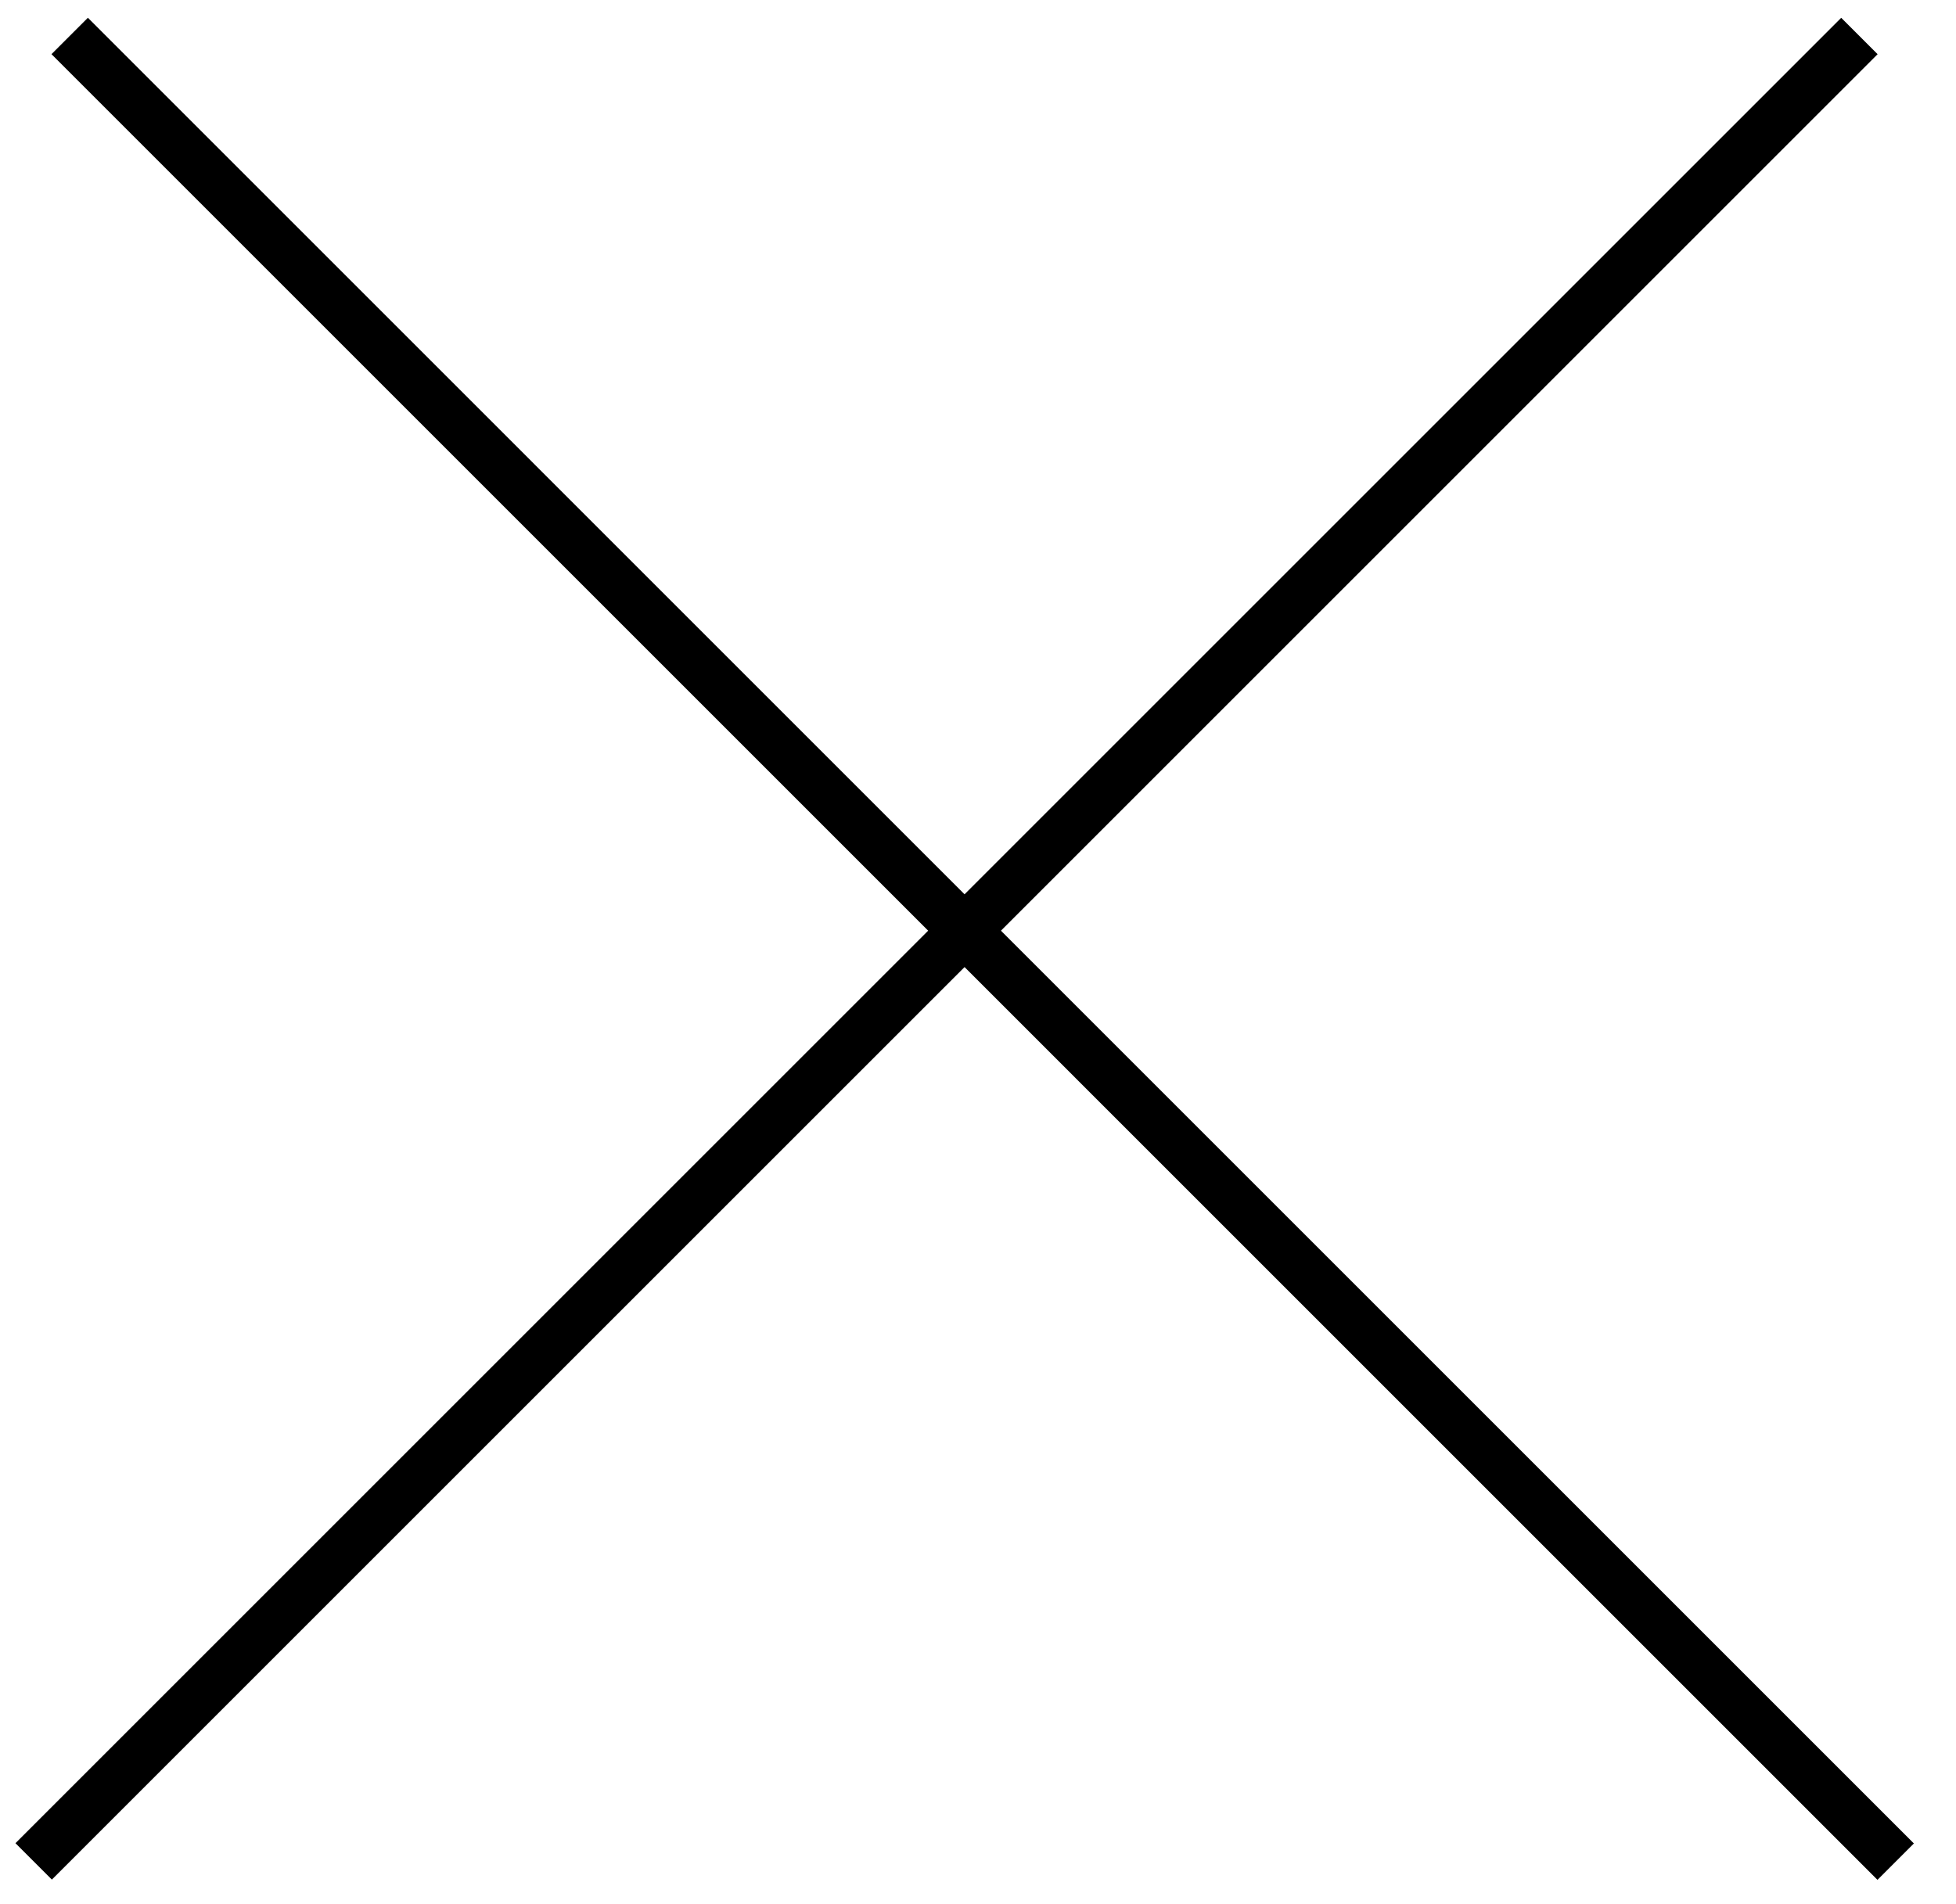
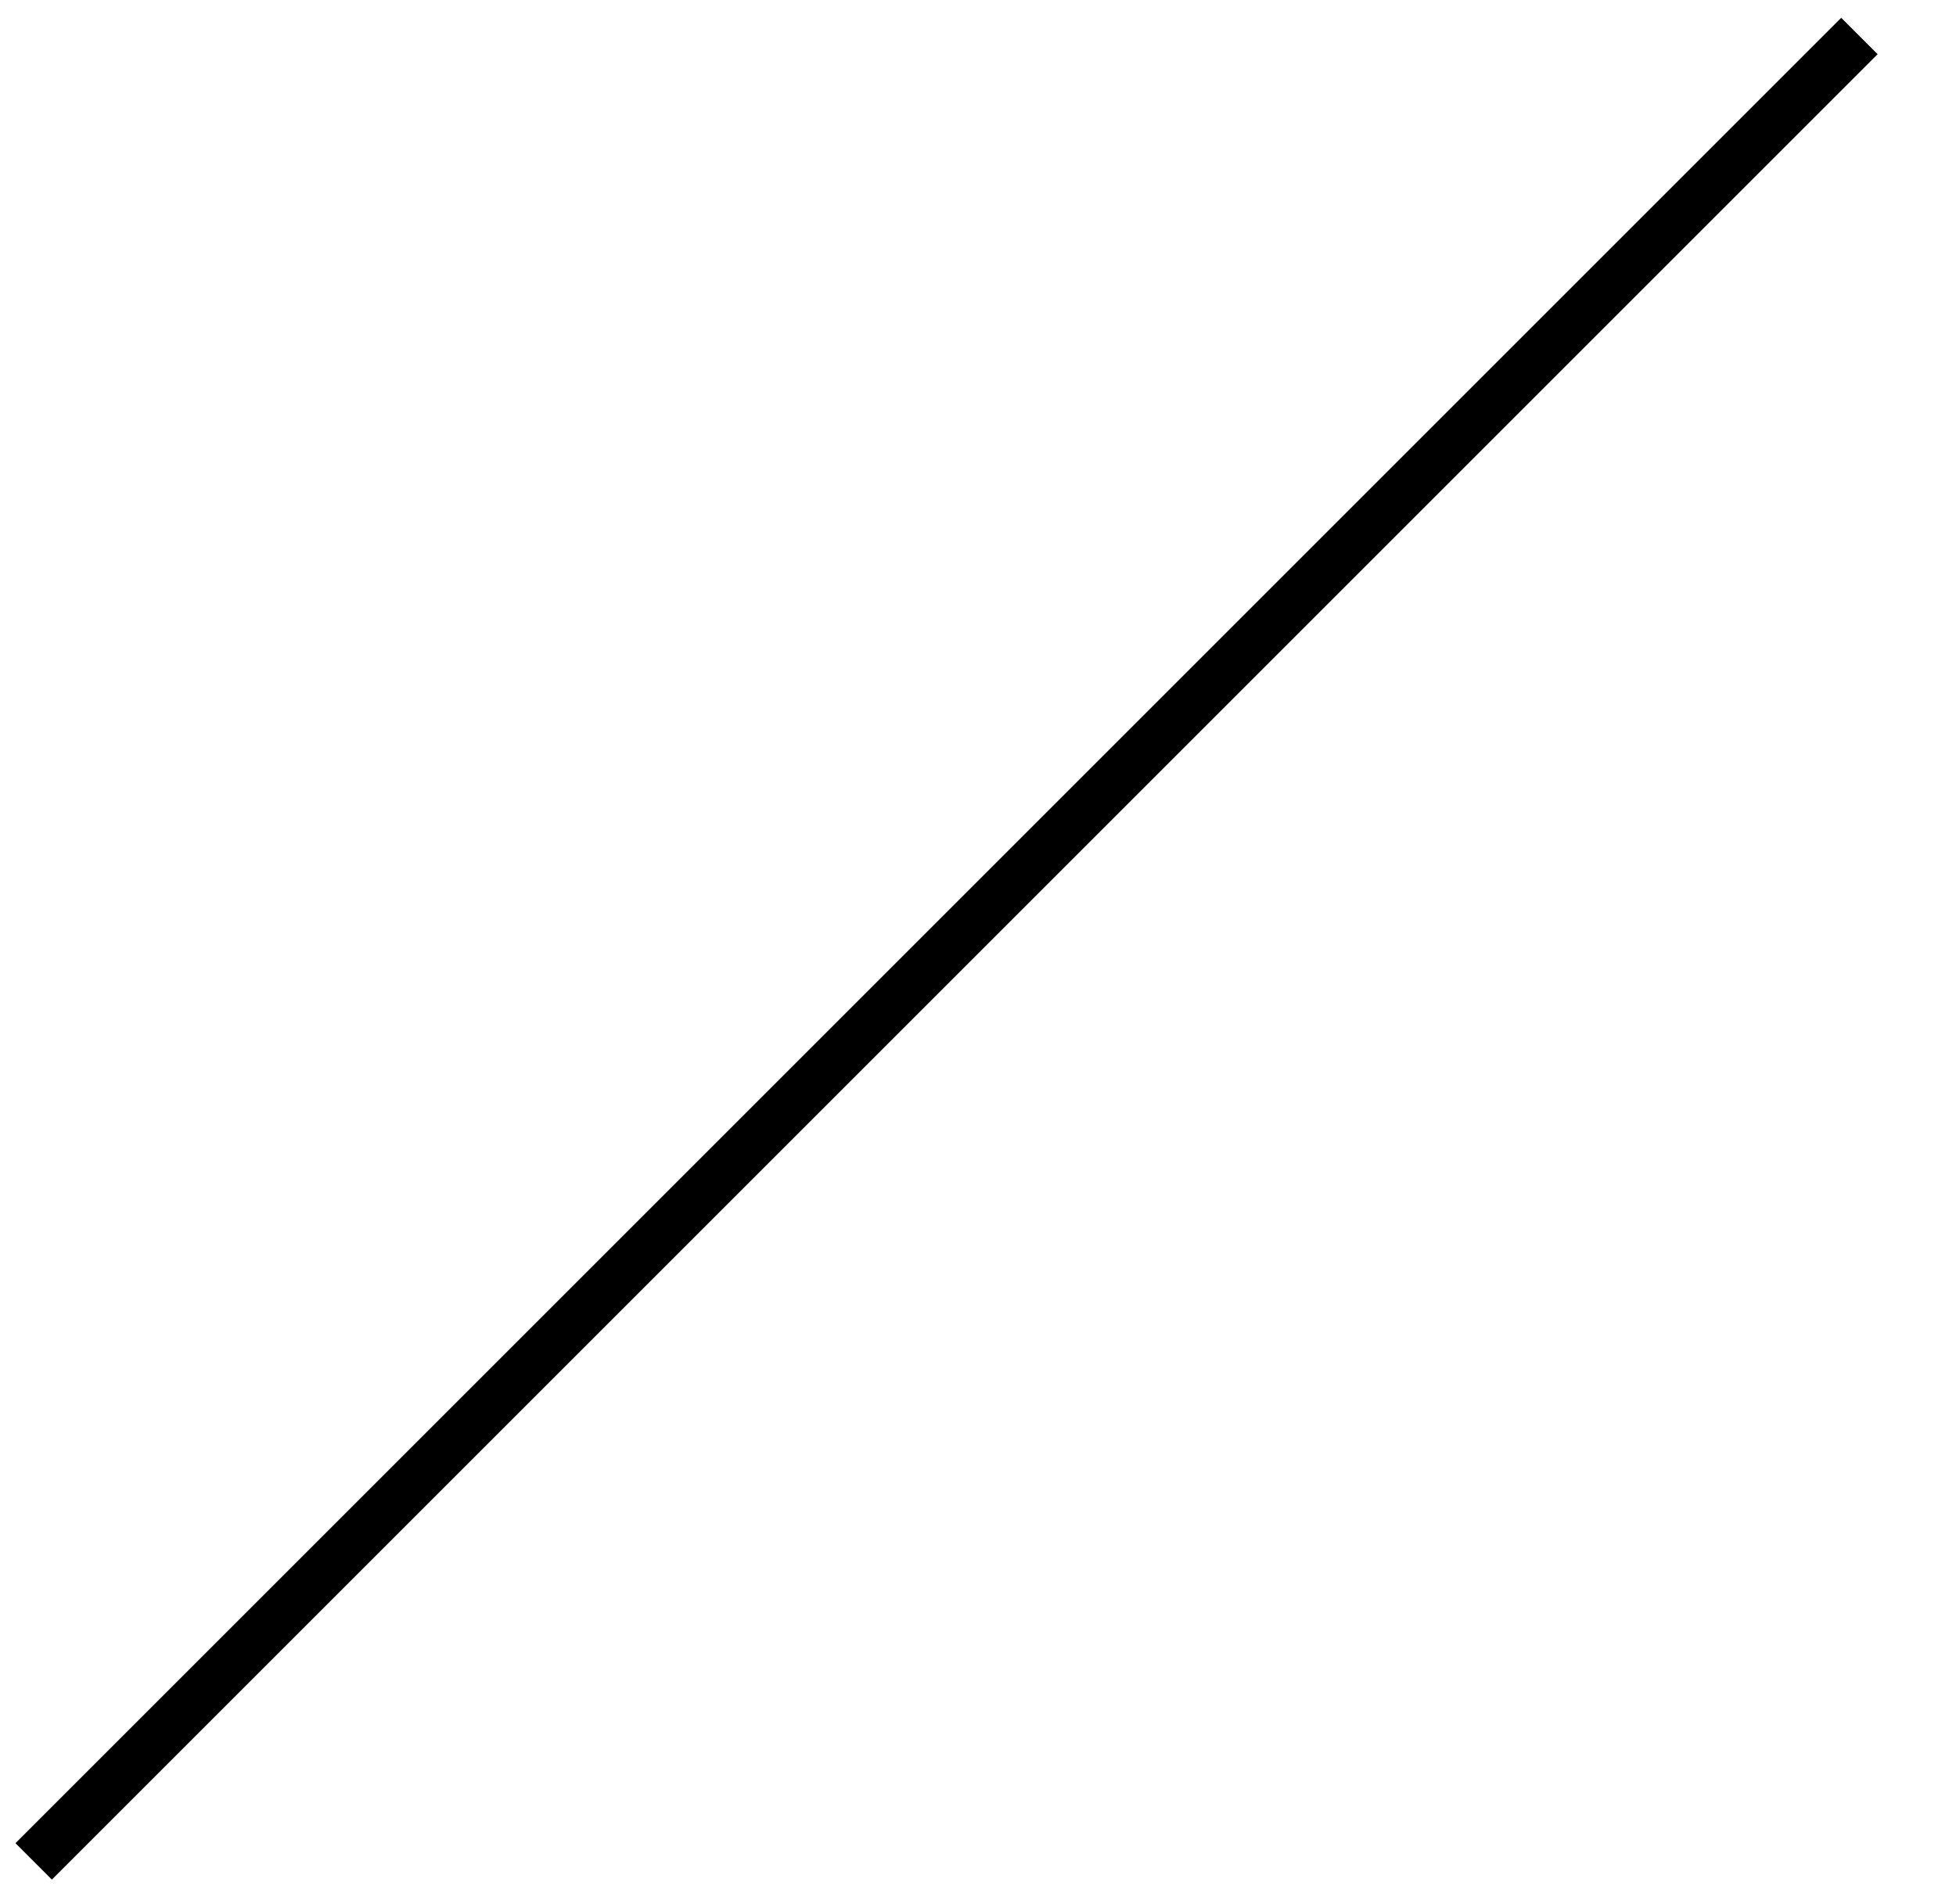
<svg xmlns="http://www.w3.org/2000/svg" width="38" height="37" viewBox="0 0 38 37" fill="none">
-   <line x1="1.354" y1="0.699" x2="36.828" y2="36.174" stroke="black" />
  <line y1="-0.5" x2="50.169" y2="-0.5" transform="matrix(-0.707 0.707 0.707 0.707 36.477 1.053)" stroke="black" />
</svg>